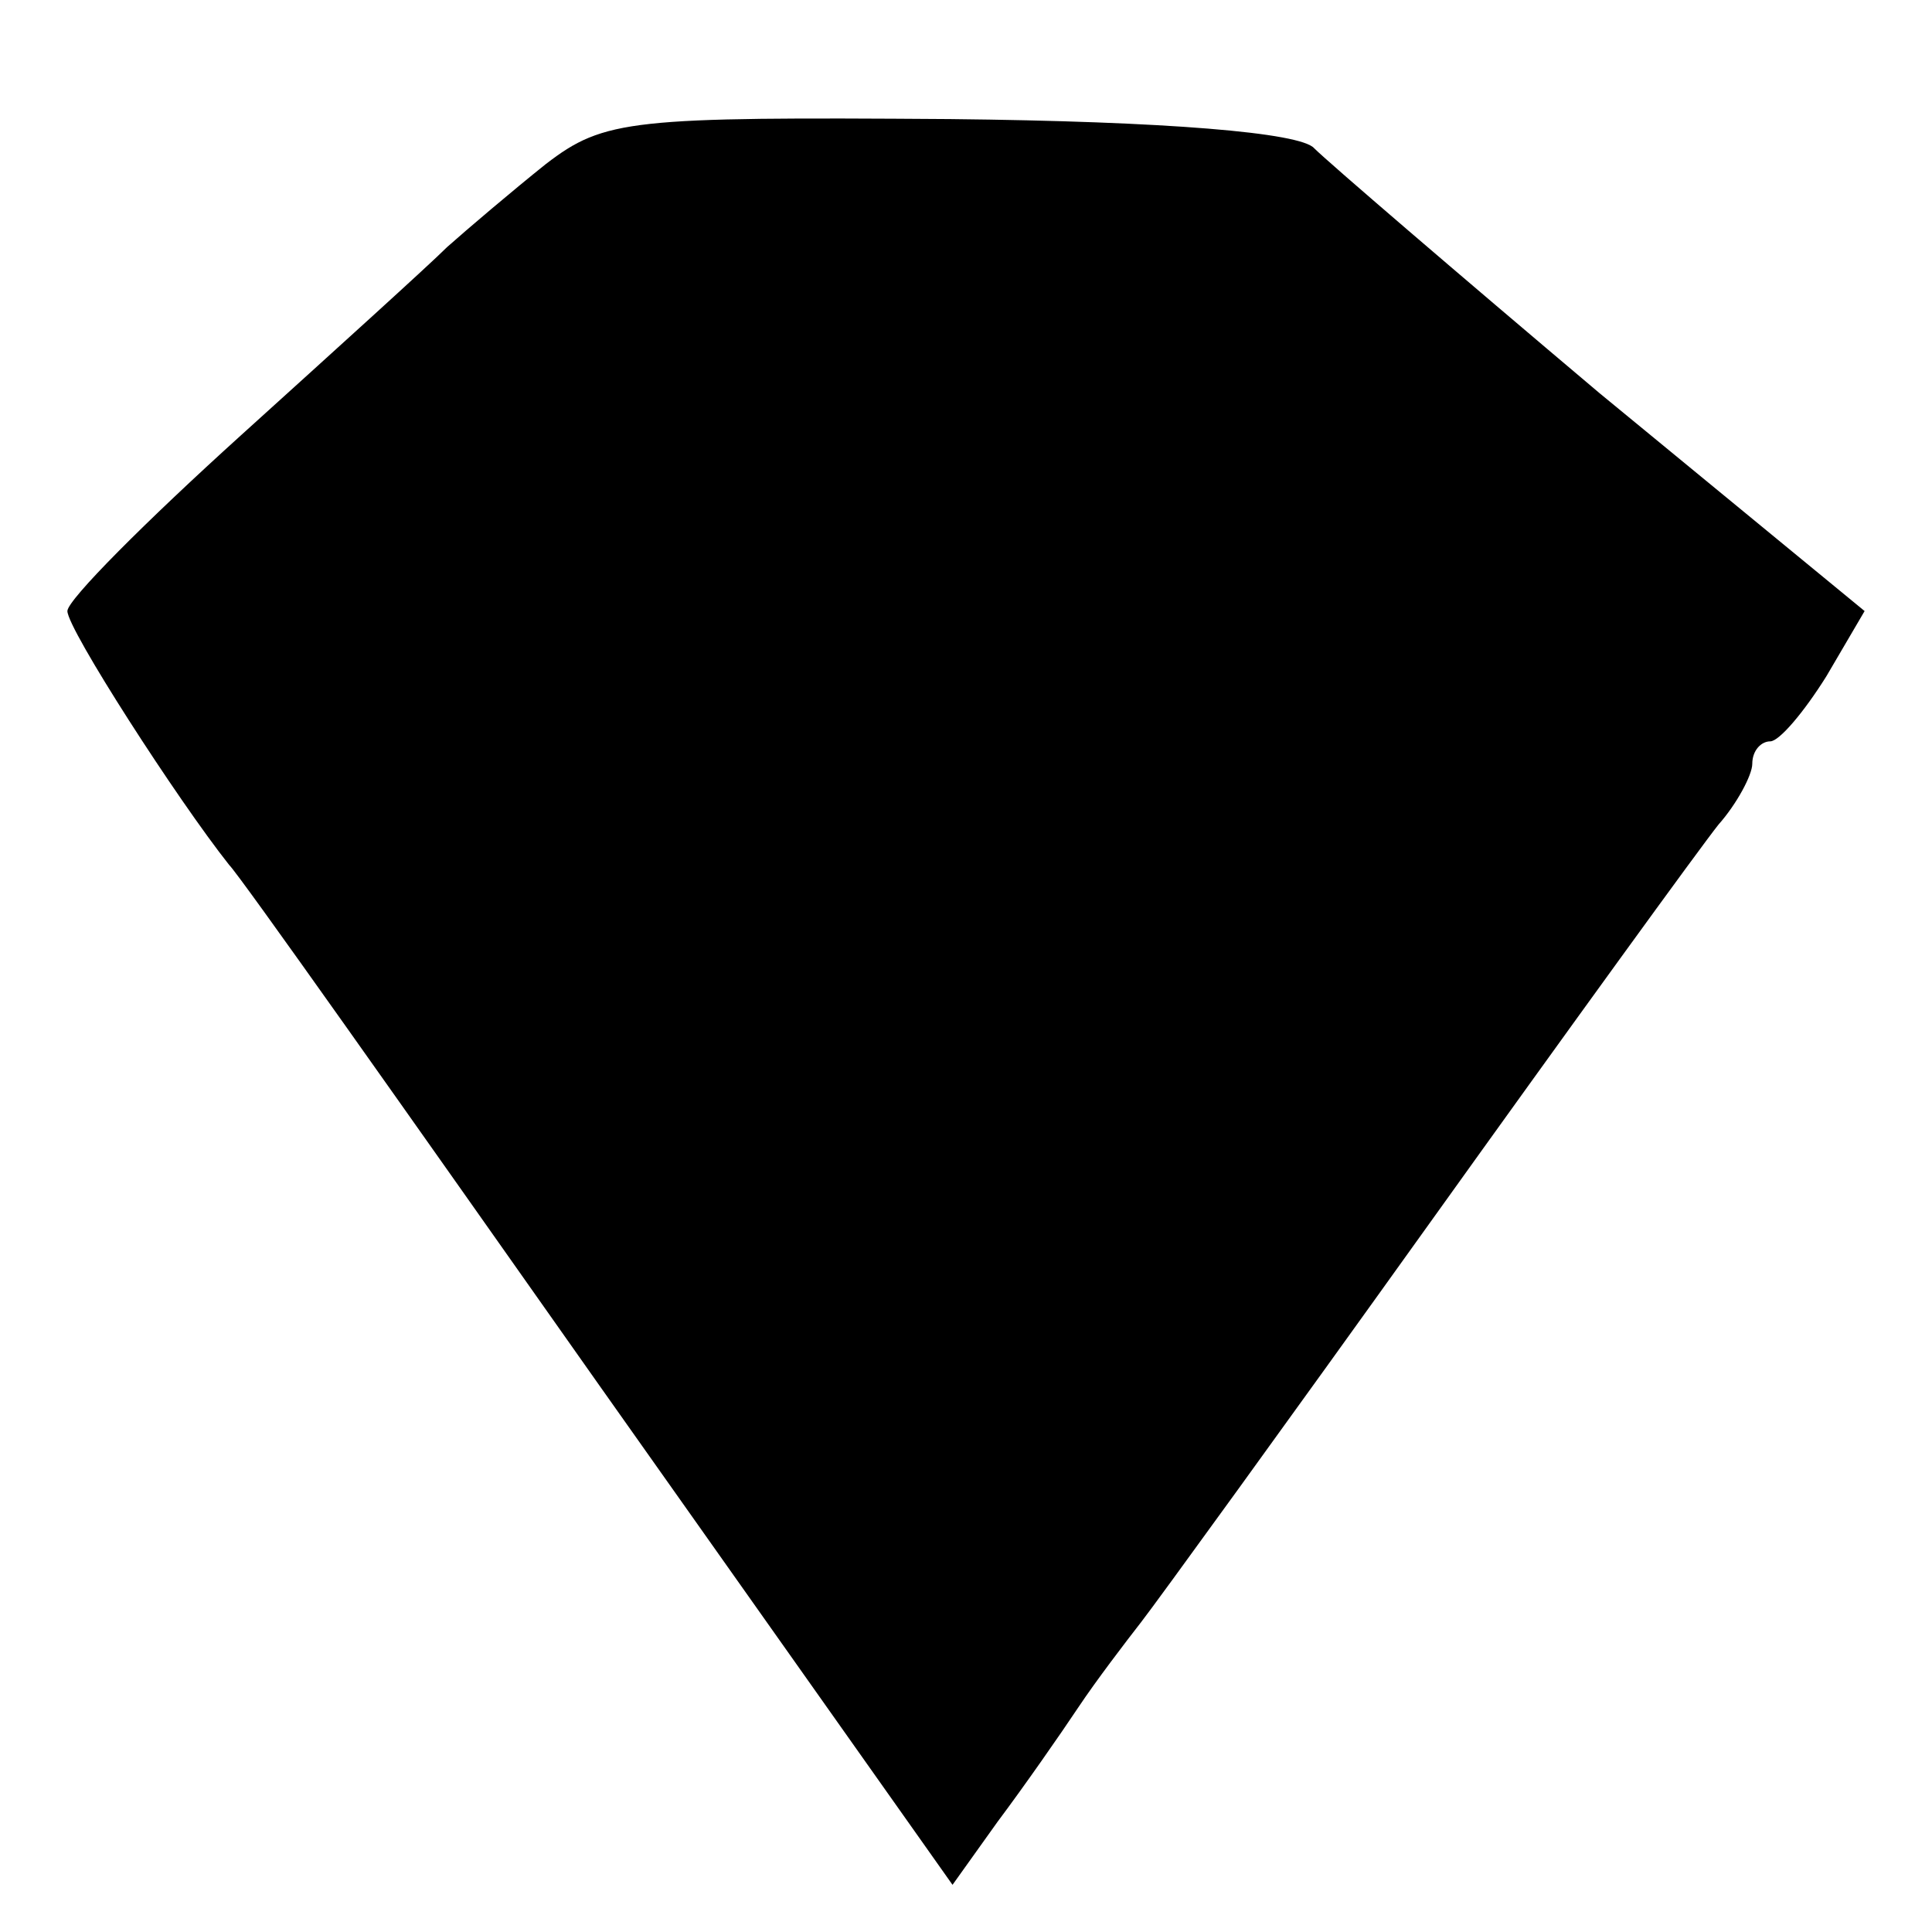
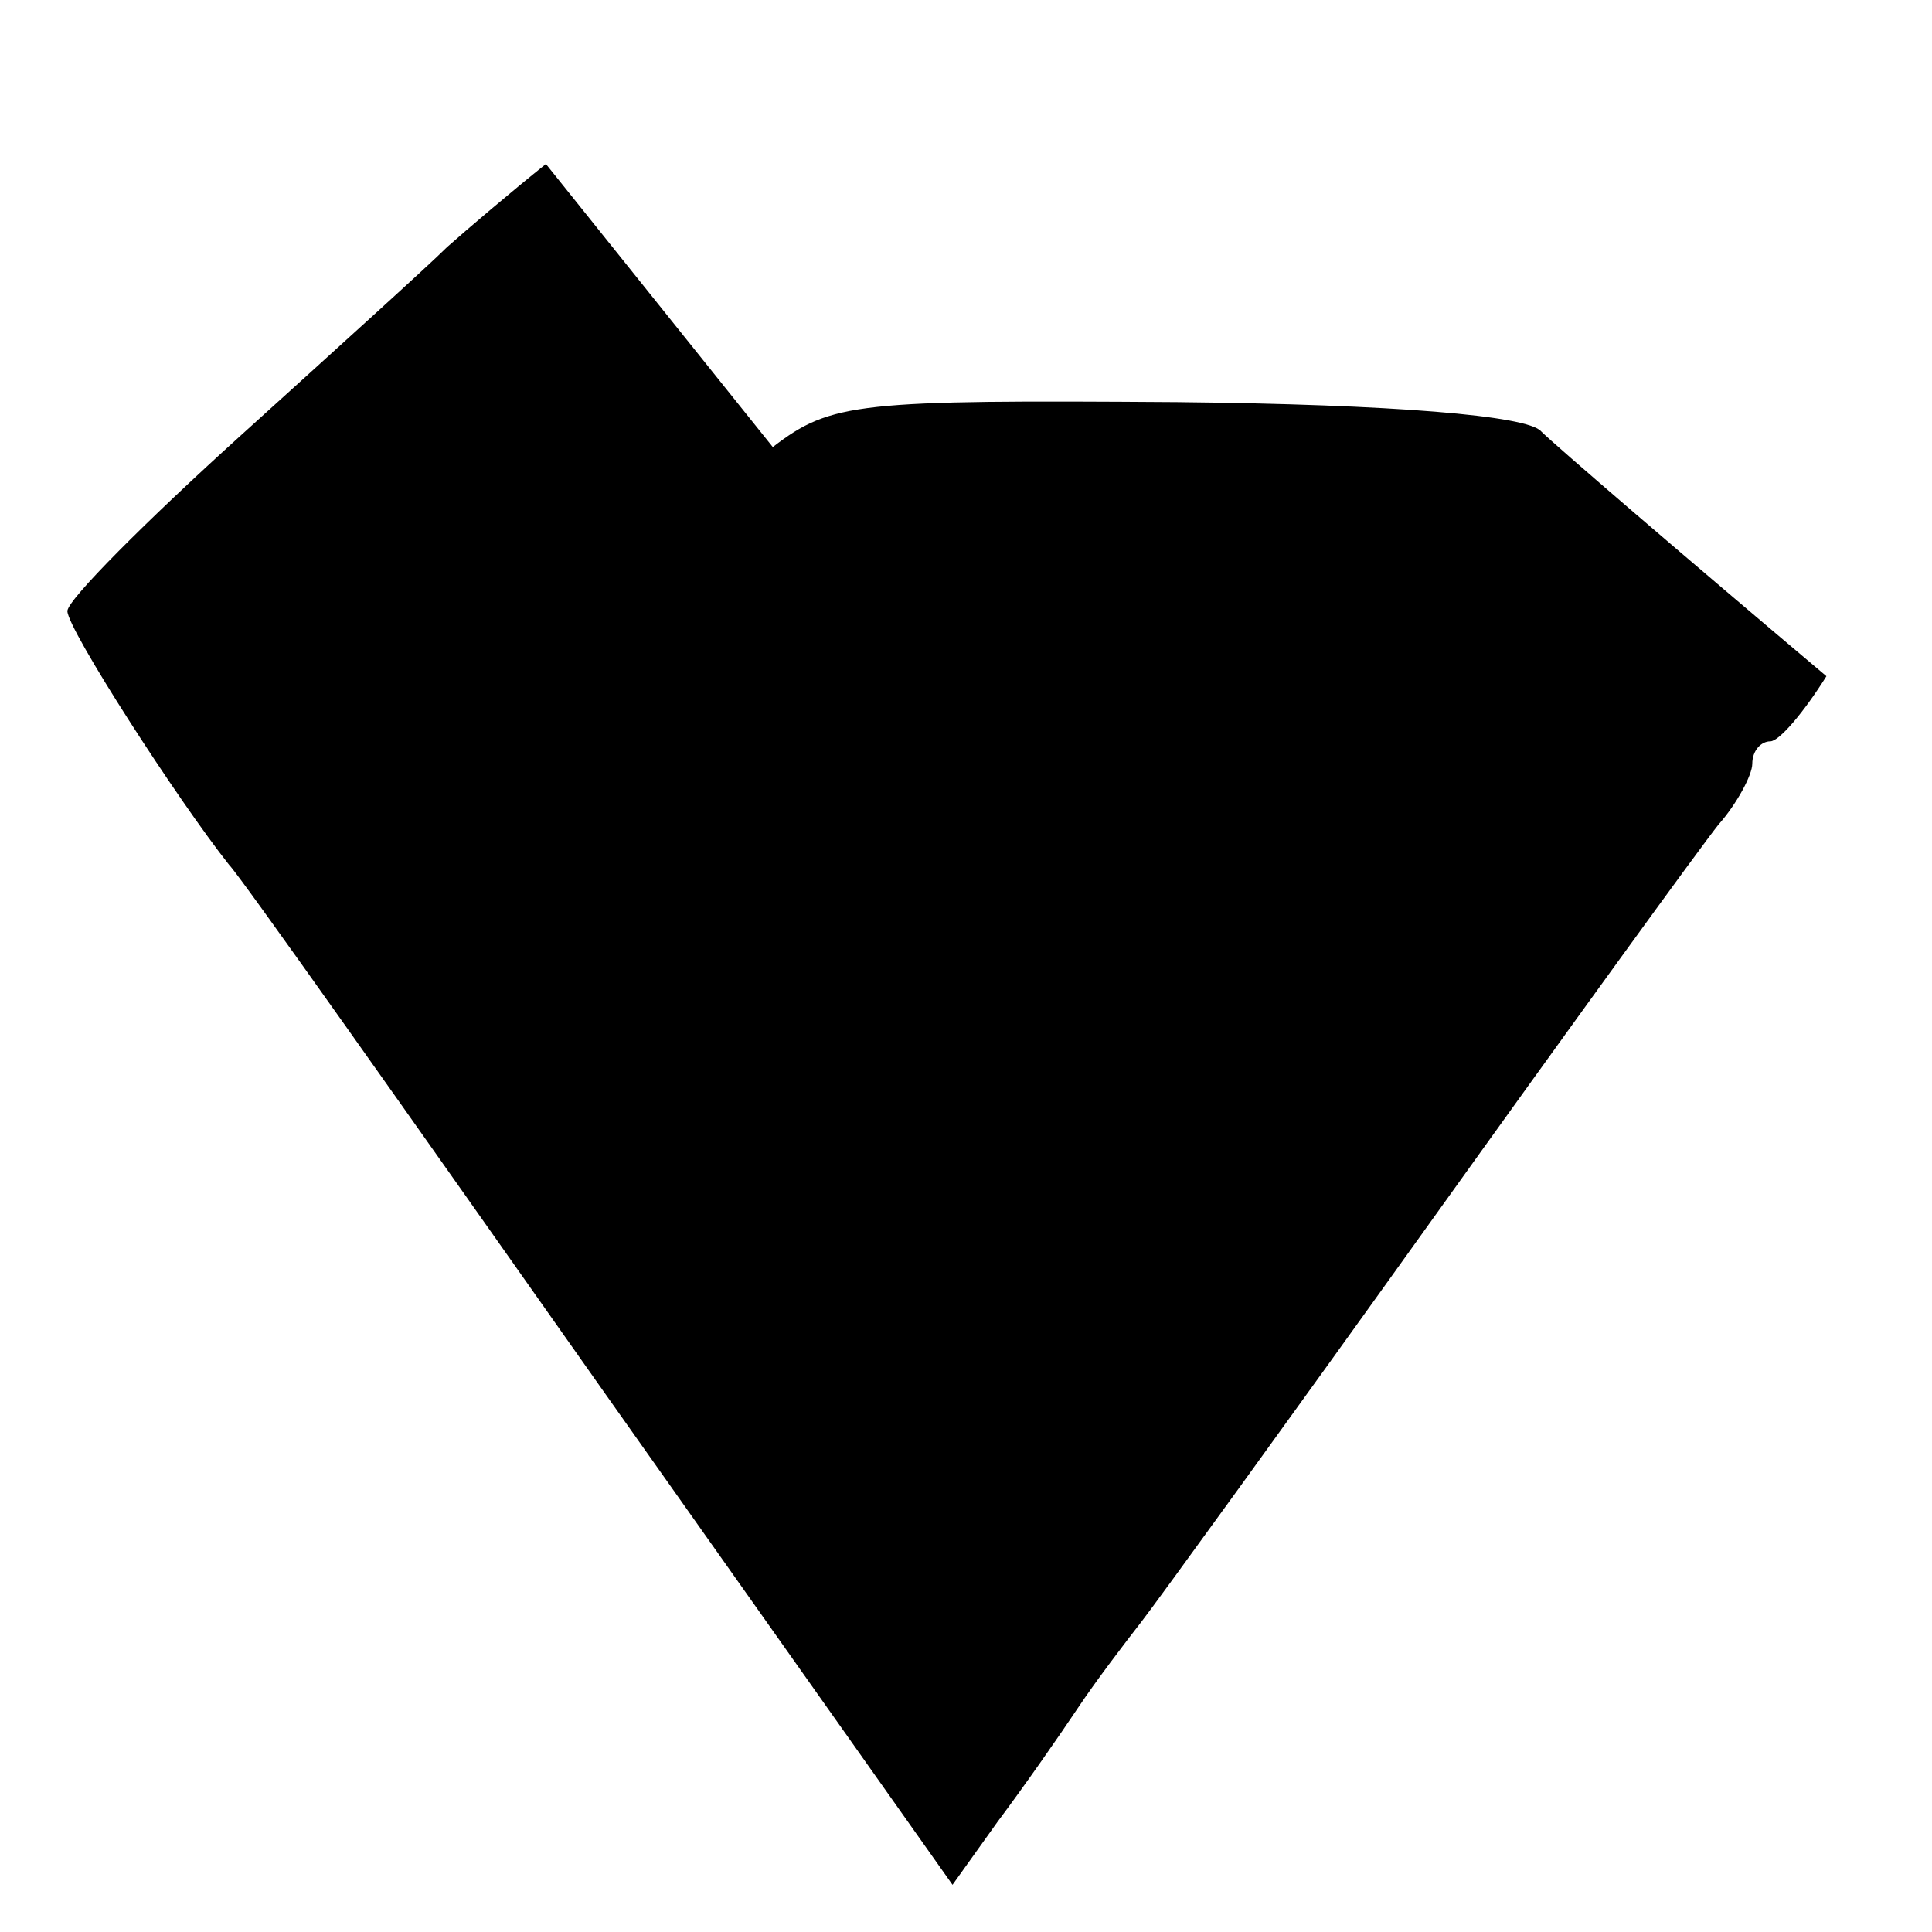
<svg xmlns="http://www.w3.org/2000/svg" version="1.0" width="86pt" height="86pt" viewBox="0 0 86 86" preserveAspectRatio="xMidYMid meet">
  <g transform="translate(0,86) scale(0.1,-0.1)" fill="#000000" stroke="none">
-     <path d="M243 787 c-15 -12 -35 -29 -44 -37 -8 -8 -50 -46 -92 -84 -42 -38 -77 -73 -77 -78 0 -8 49 -84 72 -113 5 -5 79 -110 165 -232 l157 -222 20 28 c12 16 28 39 36 51 8 12 21 29 28 38 7 9 65 89 128 177 63 88 121 168 129 178 8 9 15 22 15 27 0 6 4 10 8 10 4 0 15 13 25 29 l17 29 -118 97 c-64 54 -121 103 -127 109 -6 7 -66 12 -162 13 -142 1 -154 0 -180 -20z" />
+     <path d="M243 787 c-15 -12 -35 -29 -44 -37 -8 -8 -50 -46 -92 -84 -42 -38 -77 -73 -77 -78 0 -8 49 -84 72 -113 5 -5 79 -110 165 -232 l157 -222 20 28 c12 16 28 39 36 51 8 12 21 29 28 38 7 9 65 89 128 177 63 88 121 168 129 178 8 9 15 22 15 27 0 6 4 10 8 10 4 0 15 13 25 29 c-64 54 -121 103 -127 109 -6 7 -66 12 -162 13 -142 1 -154 0 -180 -20z" />
  </g>
</svg>